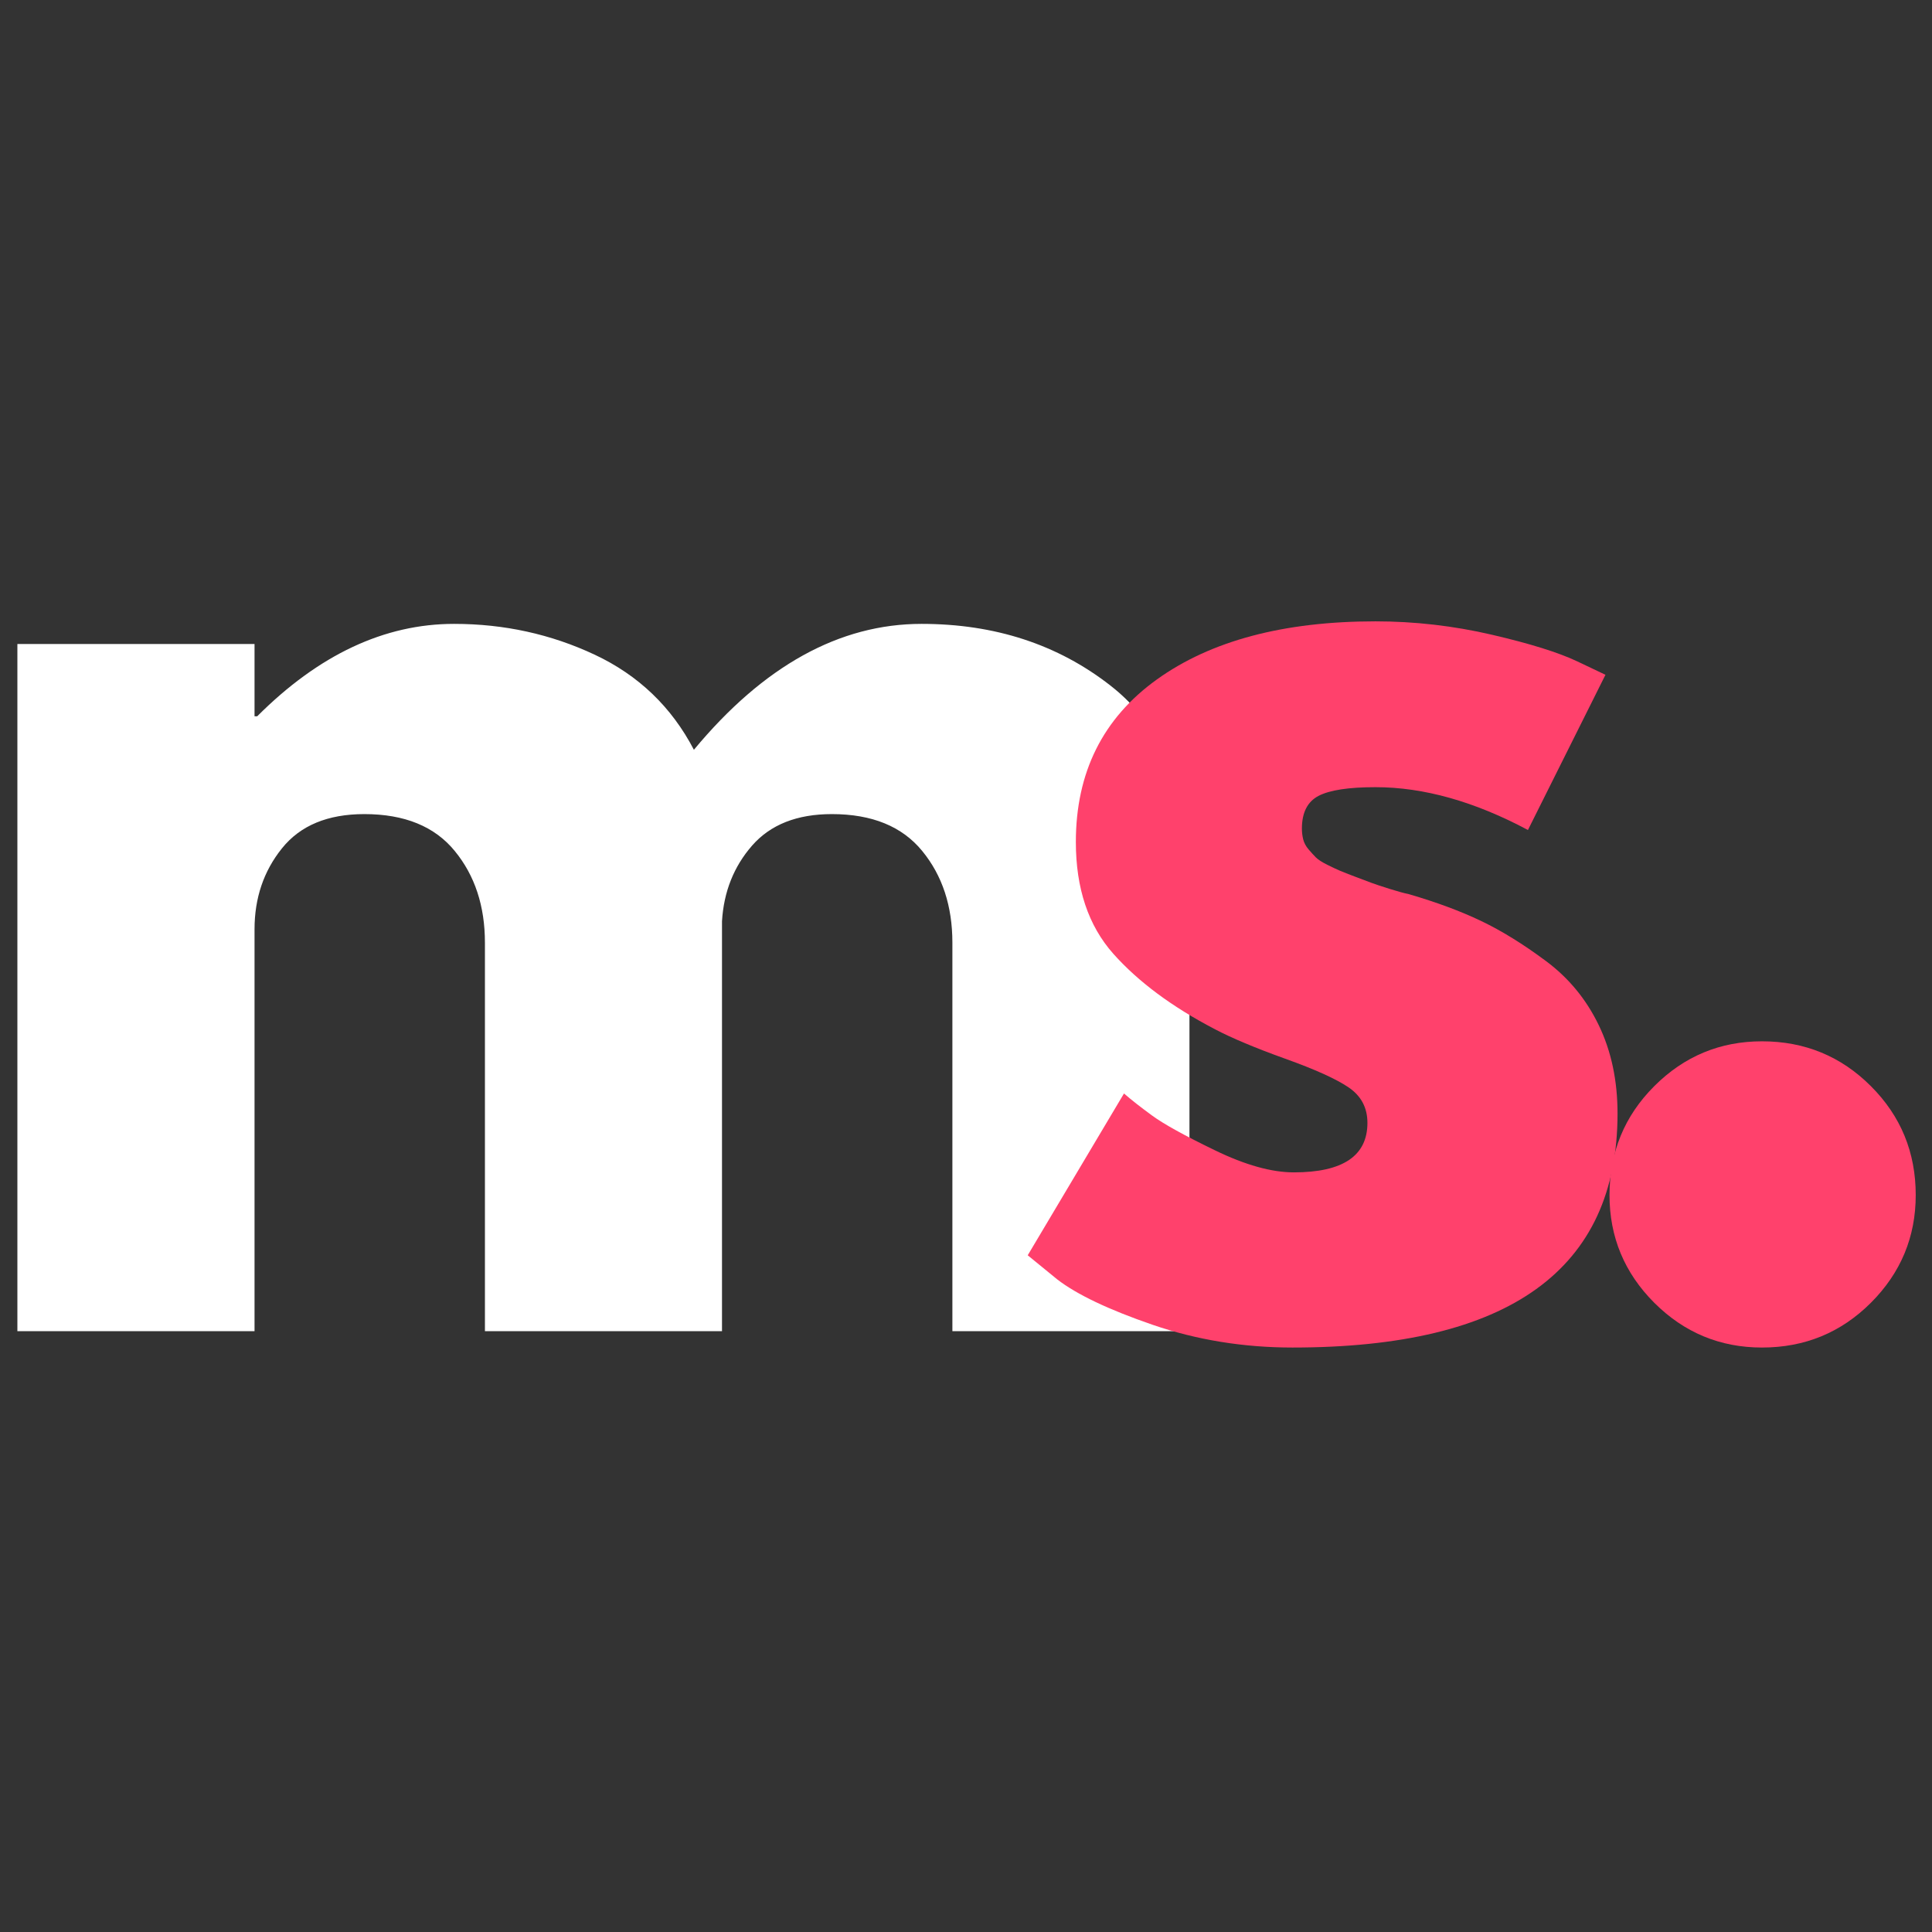
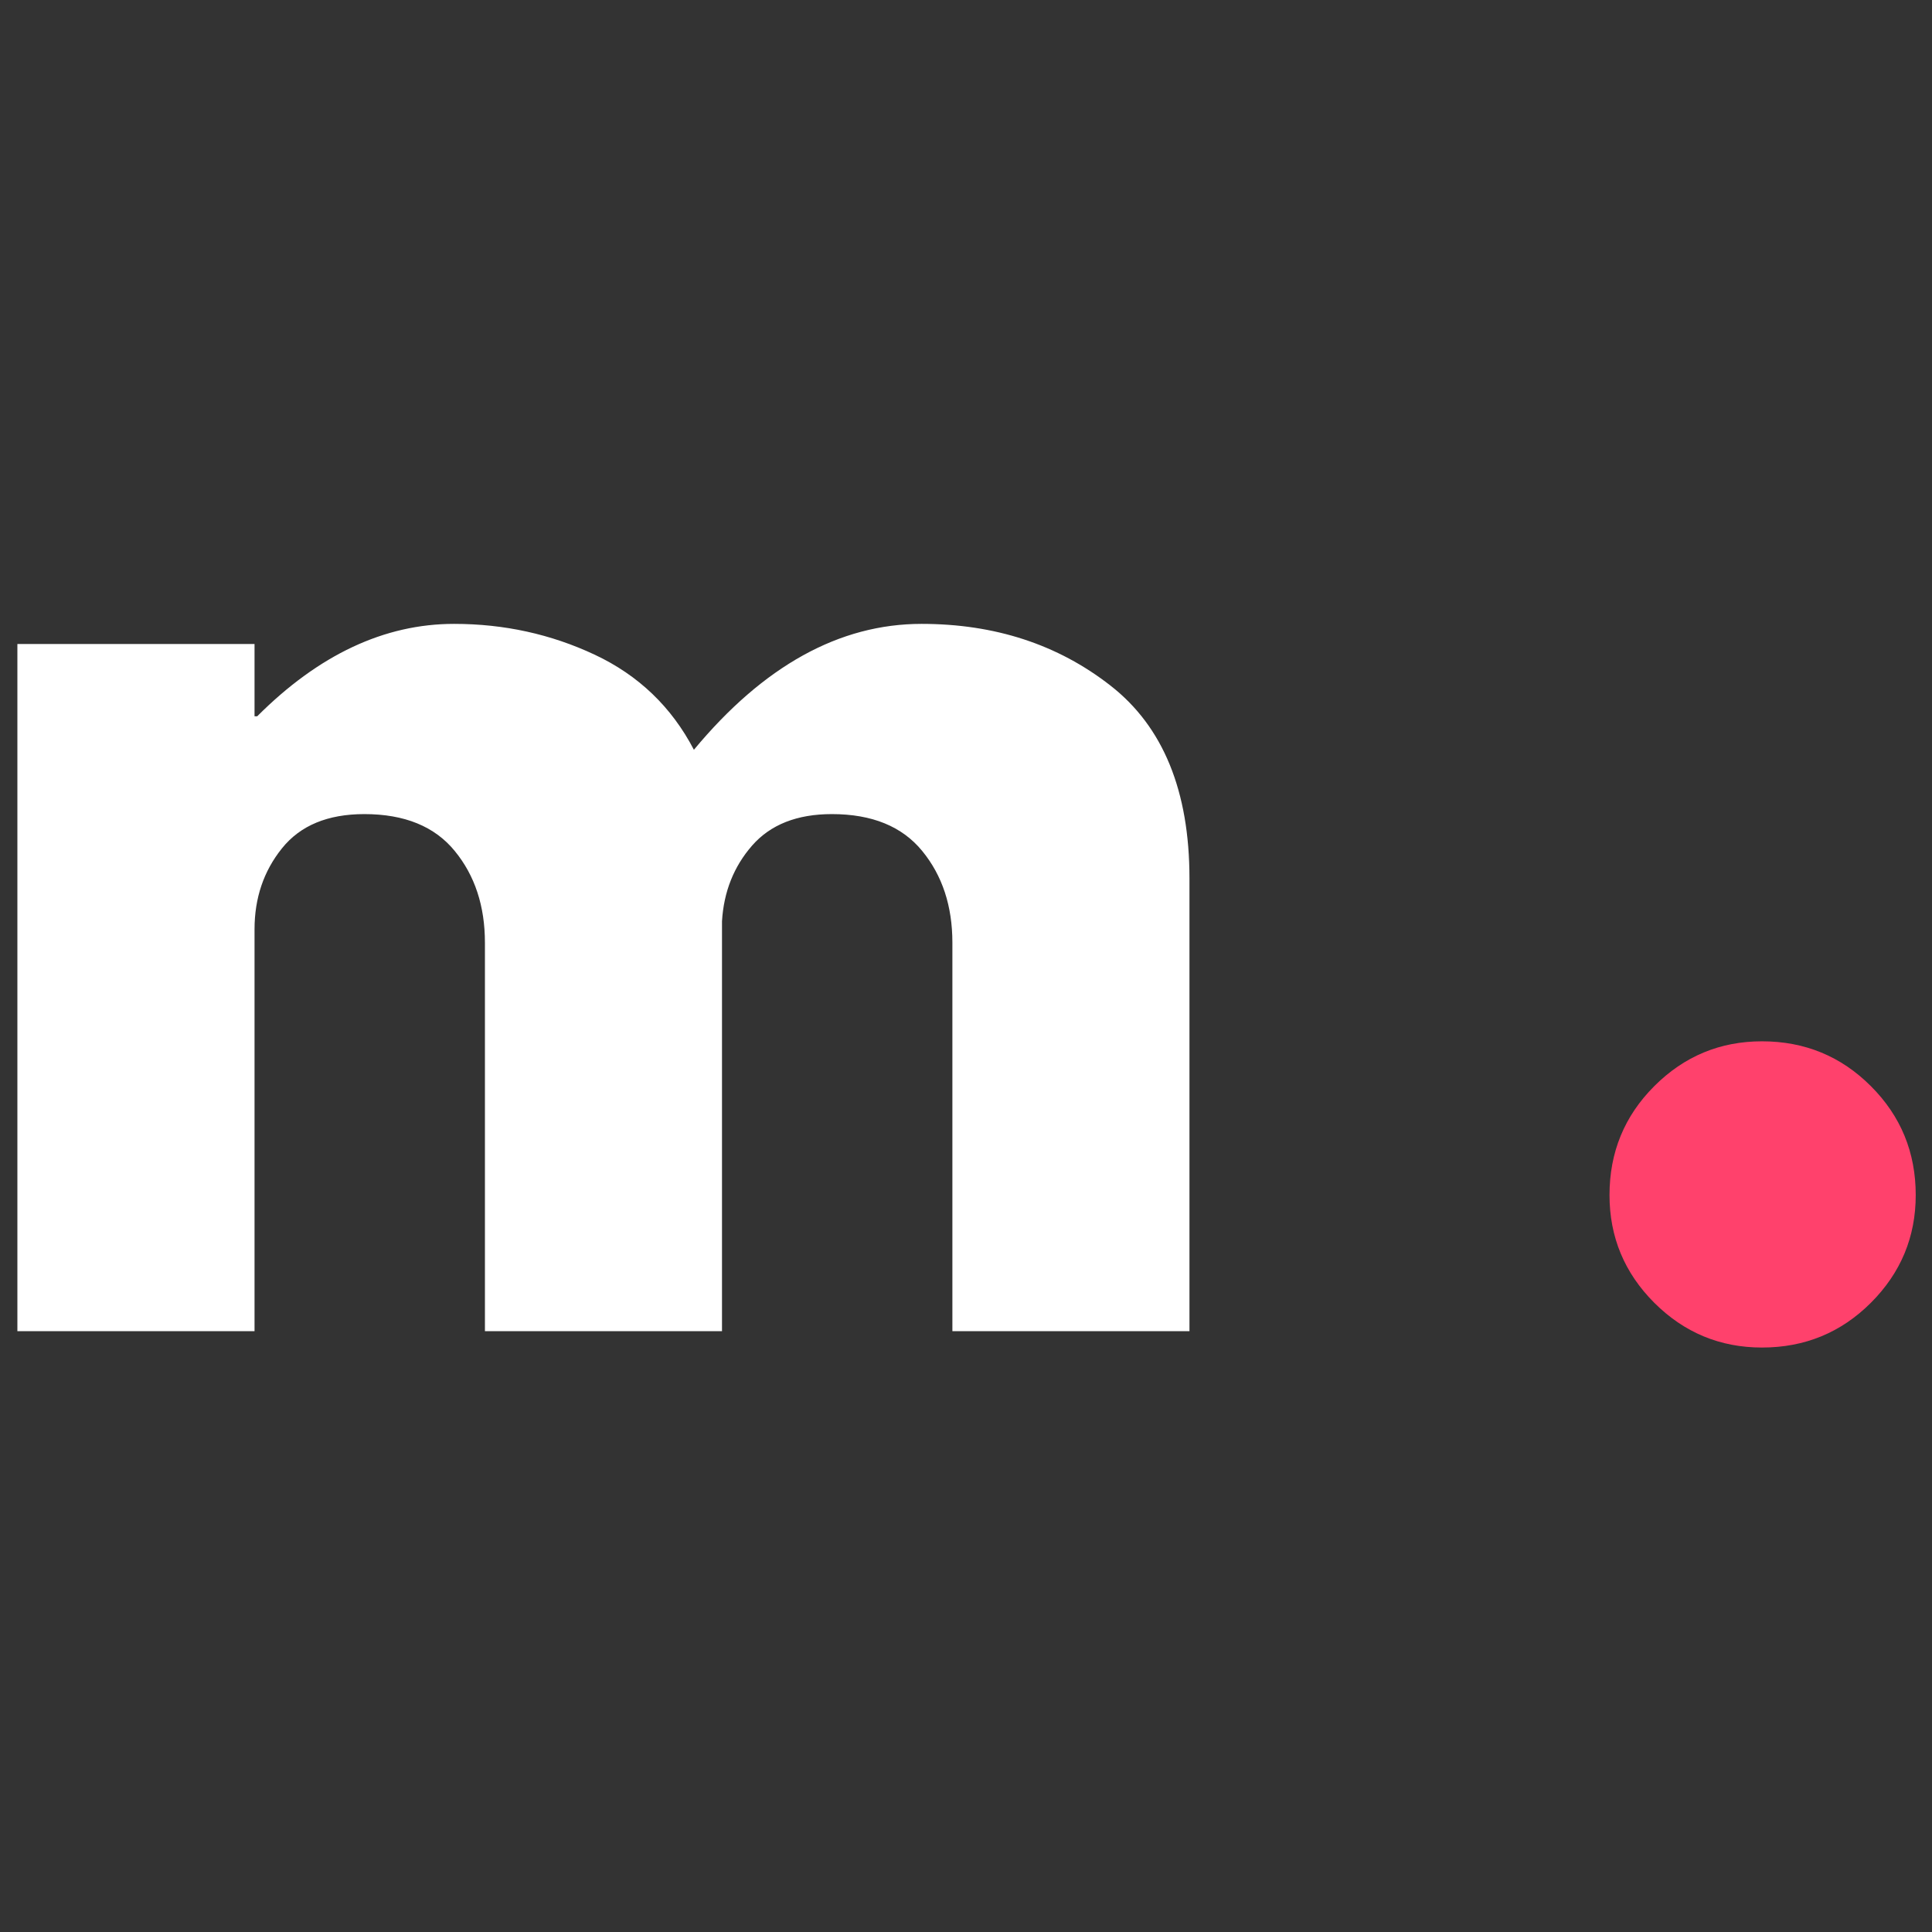
<svg xmlns="http://www.w3.org/2000/svg" width="500" zoomAndPan="magnify" viewBox="0 0 375 375" height="500" preserveAspectRatio="xMidYMid meet" version="1.0">
  <rect x="0" y="0" width="375" height="375" fill="#333333" stroke="none" />
  <defs>
    <g />
  </defs>
  <g fill="#ffffff" fill-opacity="1">
    <g transform="translate(-12.22, 258.375)">
      <g>
        <path d="M 15.594 0 L 15.594 -133.375 L 61.625 -133.375 L 61.625 -119.344 L 62.141 -119.344 C 74.098 -131.301 86.836 -137.281 100.359 -137.281 C 110.066 -137.281 119.164 -135.285 127.656 -131.297 C 136.156 -127.305 142.57 -121.156 146.906 -112.844 C 160.426 -129.133 175.156 -137.281 191.094 -137.281 C 205.312 -137.281 217.531 -133.289 227.75 -125.312 C 237.977 -117.344 243.094 -104.863 243.094 -87.875 L 243.094 0 L 197.078 0 L 197.078 -75.406 C 197.078 -82.508 195.125 -88.441 191.219 -93.203 C 187.32 -97.973 181.477 -100.359 173.688 -100.359 C 166.926 -100.359 161.766 -98.32 158.203 -94.25 C 154.648 -90.176 152.703 -85.281 152.359 -79.562 L 152.359 0 L 106.344 0 L 106.344 -75.406 C 106.344 -82.508 104.391 -88.441 100.484 -93.203 C 96.586 -97.973 90.738 -100.359 82.938 -100.359 C 75.832 -100.359 70.504 -98.145 66.953 -93.719 C 63.398 -89.301 61.625 -84.062 61.625 -78 L 61.625 0 Z M 15.594 0 " />
      </g>
    </g>
  </g>
  <g fill="#ff416c" fill-opacity="1">
    <g transform="translate(193.51, 257.665)">
      <g>
-         <path d="M 73.469 -137.062 C 81.082 -137.062 88.609 -136.195 96.047 -134.469 C 103.492 -132.738 109.031 -131.008 112.656 -129.281 L 118.109 -126.688 L 103.062 -96.562 C 92.676 -102.102 82.812 -104.875 73.469 -104.875 C 68.27 -104.875 64.586 -104.312 62.422 -103.188 C 60.266 -102.062 59.188 -99.941 59.188 -96.828 C 59.188 -96.141 59.27 -95.445 59.438 -94.75 C 59.613 -94.062 59.961 -93.41 60.484 -92.797 C 61.004 -92.191 61.477 -91.672 61.906 -91.234 C 62.344 -90.805 63.078 -90.332 64.109 -89.812 C 65.148 -89.301 65.973 -88.914 66.578 -88.656 C 67.191 -88.395 68.188 -88.004 69.562 -87.484 C 70.945 -86.961 71.984 -86.57 72.672 -86.312 C 73.367 -86.051 74.539 -85.66 76.188 -85.141 C 77.832 -84.629 79.086 -84.285 79.953 -84.109 C 85.316 -82.547 89.988 -80.812 93.969 -78.906 C 97.945 -77.008 102.145 -74.414 106.562 -71.125 C 110.977 -67.844 114.395 -63.691 116.812 -58.672 C 119.238 -53.648 120.453 -47.938 120.453 -41.531 C 120.453 -11.25 99.426 3.891 57.375 3.891 C 47.852 3.891 38.805 2.422 30.234 -0.516 C 21.672 -3.461 15.488 -6.406 11.688 -9.344 L 5.969 -14.016 L 24.656 -45.422 C 26.039 -44.211 27.859 -42.785 30.109 -41.141 C 32.359 -39.492 36.426 -37.242 42.312 -34.391 C 48.195 -31.535 53.301 -30.109 57.625 -30.109 C 67.145 -30.109 71.906 -33.312 71.906 -39.719 C 71.906 -42.656 70.691 -44.945 68.266 -46.594 C 65.848 -48.238 61.738 -50.098 55.938 -52.172 C 50.145 -54.254 45.602 -56.16 42.312 -57.891 C 34.008 -62.211 27.43 -67.098 22.578 -72.547 C 17.734 -78.004 15.312 -85.234 15.312 -94.234 C 15.312 -107.734 20.547 -118.242 31.016 -125.766 C 41.492 -133.297 55.645 -137.062 73.469 -137.062 Z M 73.469 -137.062 " />
-       </g>
+         </g>
    </g>
  </g>
  <g fill="#ff416c" fill-opacity="1">
    <g transform="translate(296.826, 257.665)">
      <g>
        <path d="M 45.172 -55.547 C 53.473 -55.547 60.52 -52.645 66.312 -46.844 C 72.113 -41.051 75.016 -34.004 75.016 -25.703 C 75.016 -17.566 72.113 -10.598 66.312 -4.797 C 60.52 0.992 53.473 3.891 45.172 3.891 C 37.035 3.891 30.066 0.992 24.266 -4.797 C 18.473 -10.598 15.578 -17.566 15.578 -25.703 C 15.578 -34.004 18.473 -41.051 24.266 -46.844 C 30.066 -52.645 37.035 -55.547 45.172 -55.547 Z M 45.172 -55.547 " />
      </g>
    </g>
  </g>
</svg>